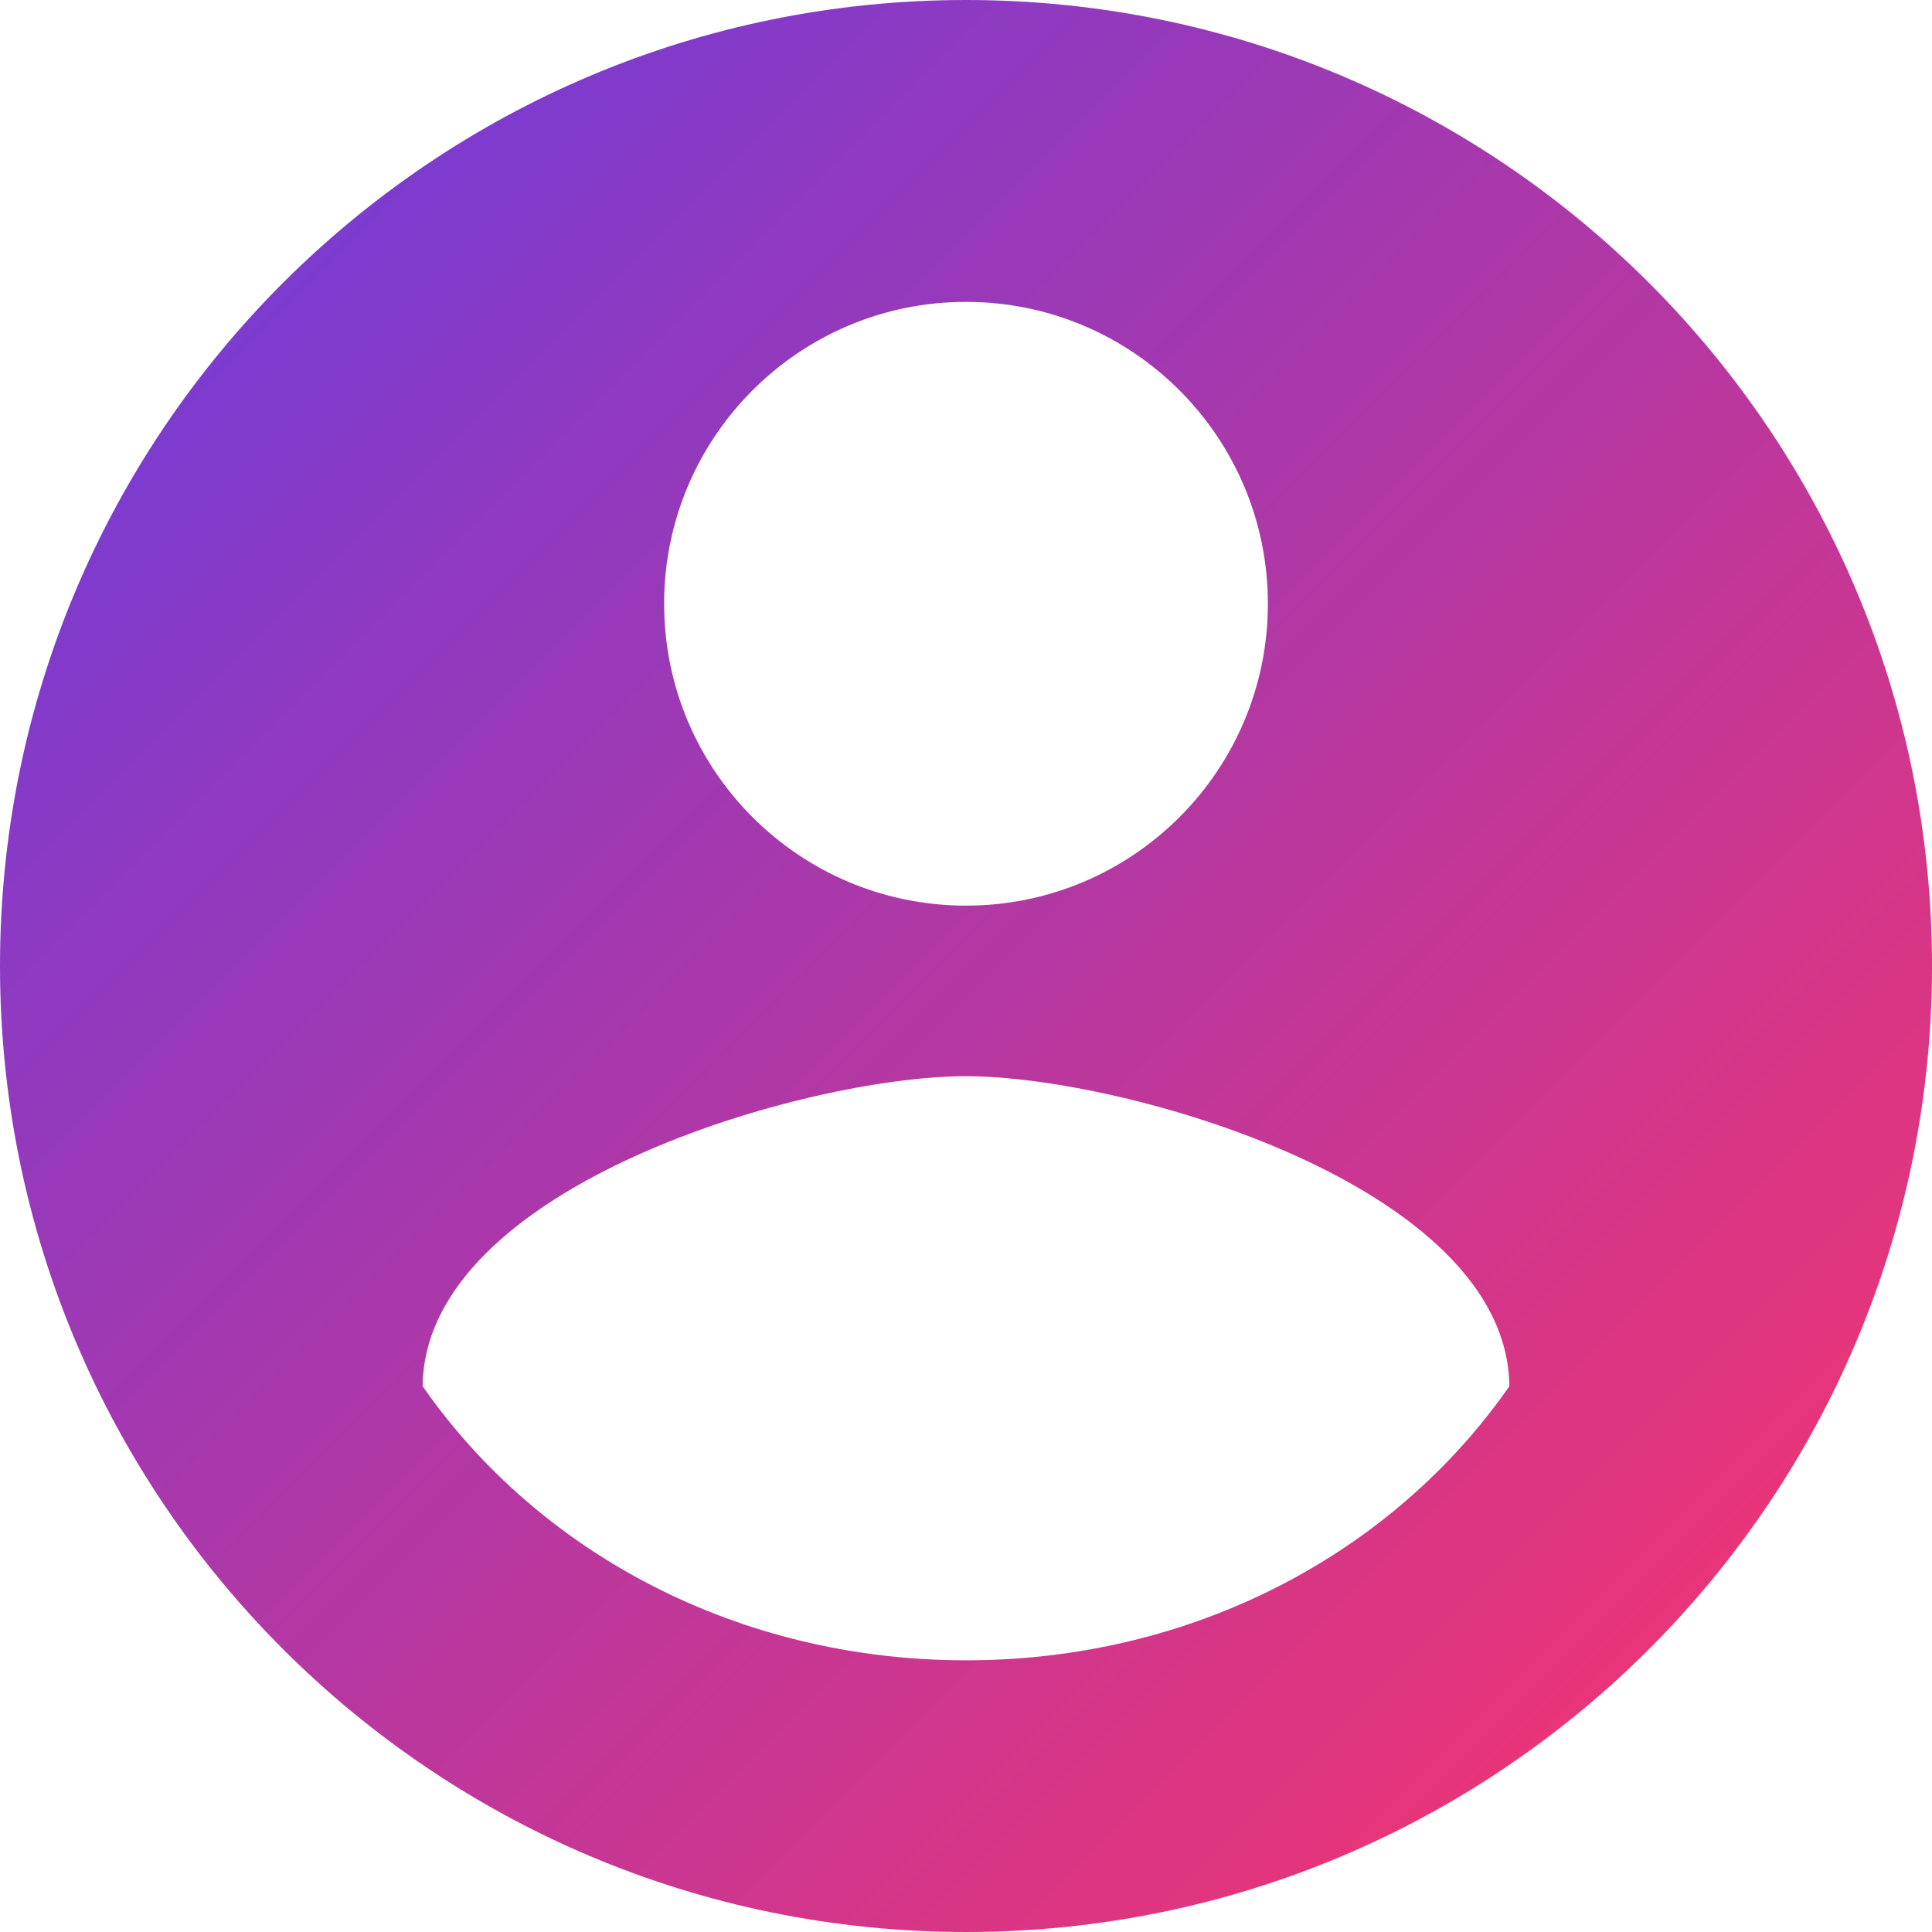
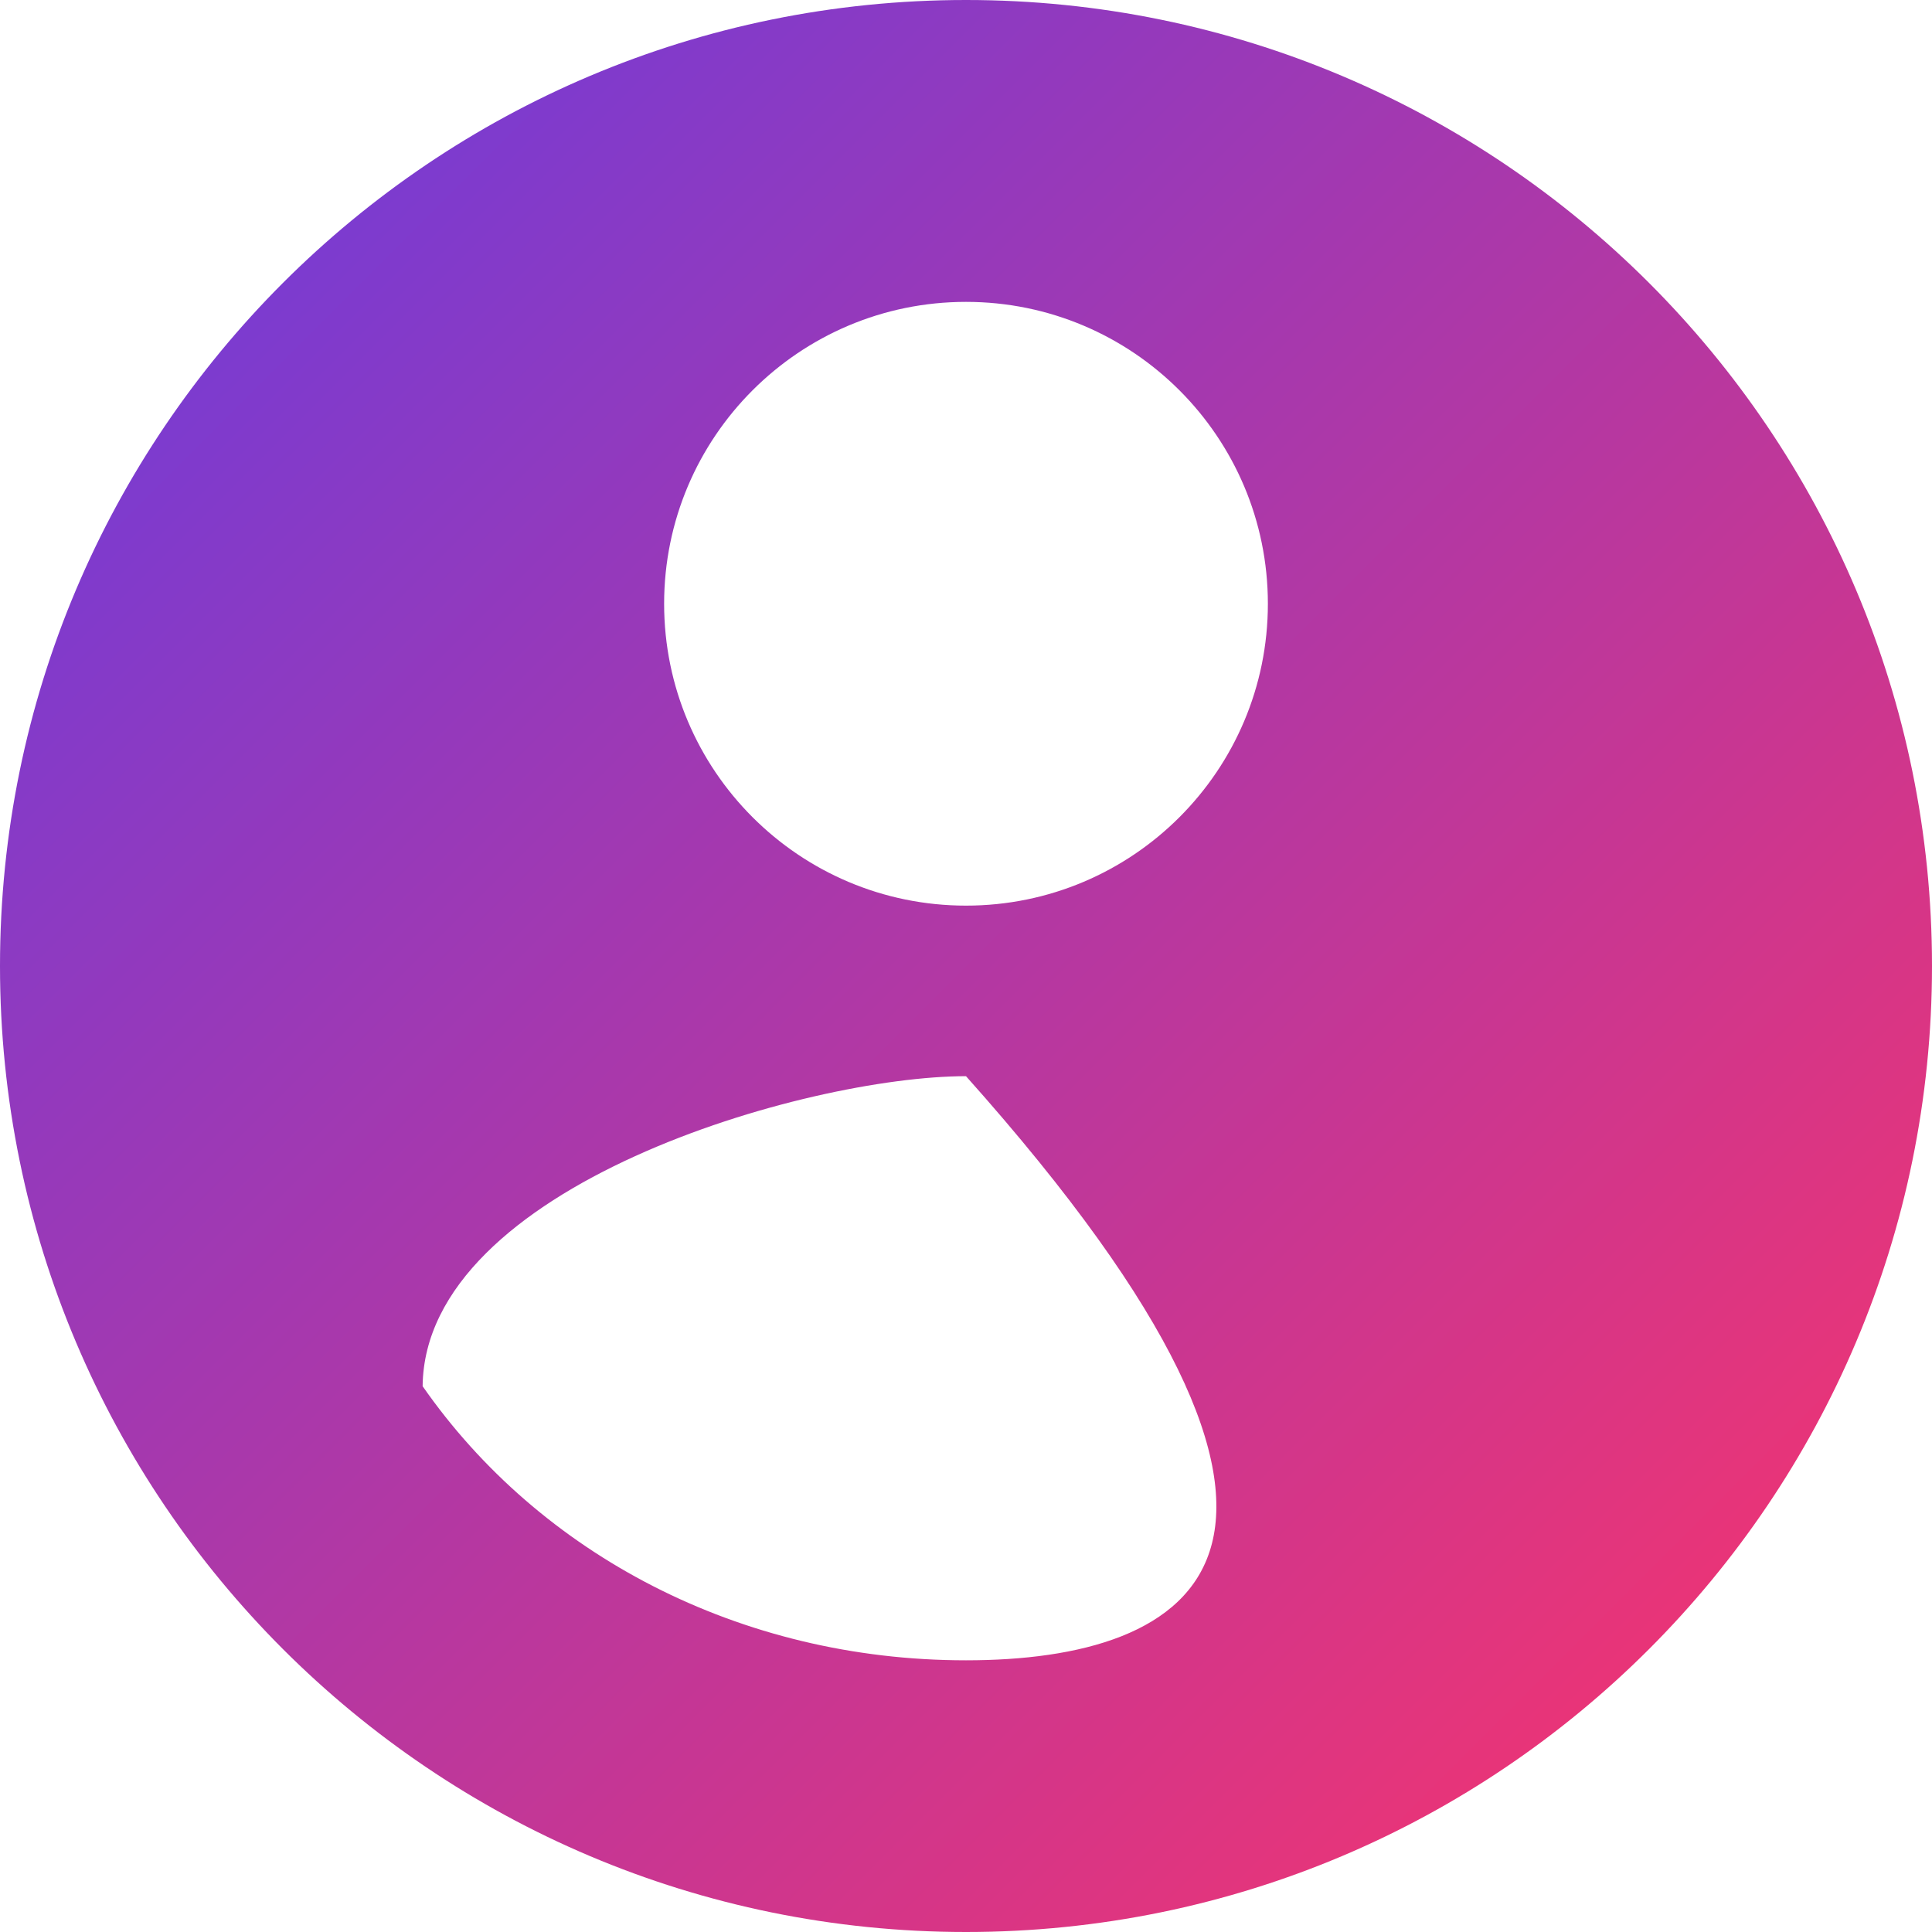
<svg xmlns="http://www.w3.org/2000/svg" width="32" height="32" viewBox="0 0 32 32" fill="none">
-   <path d="M16 0C7.163 0 0 7.163 0 16C0 24.837 7.163 32 16 32C24.837 32 32 24.837 32 16C32 7.163 24.837 0 16 0ZM16 5C18.761 5 21 7.239 21 10C21 12.761 18.761 15 16 15C13.239 15 11 12.761 11 10C11 7.239 13.239 5 16 5ZM16 27.5C12.25 27.5 8.935 25.74 7 22.96C7.035 19.645 13.35 17.825 16 17.825C18.635 17.825 24.965 19.645 25 22.96C23.065 25.74 19.75 27.5 16 27.5Z" fill="url(#paint0_linear)" />
+   <path d="M16 0C7.163 0 0 7.163 0 16C0 24.837 7.163 32 16 32C24.837 32 32 24.837 32 16C32 7.163 24.837 0 16 0ZM16 5C18.761 5 21 7.239 21 10C21 12.761 18.761 15 16 15C13.239 15 11 12.761 11 10C11 7.239 13.239 5 16 5ZM16 27.5C12.25 27.5 8.935 25.74 7 22.96C7.035 19.645 13.35 17.825 16 17.825C23.065 25.74 19.75 27.5 16 27.5Z" fill="url(#paint0_linear)" />
  <defs>
    <linearGradient id="paint0_linear" x1="0" y1="0" x2="32" y2="32" gradientUnits="userSpaceOnUse">
      <stop stop-color="#663CE1" />
      <stop offset="1" stop-color="#FF3366" />
    </linearGradient>
  </defs>
</svg>